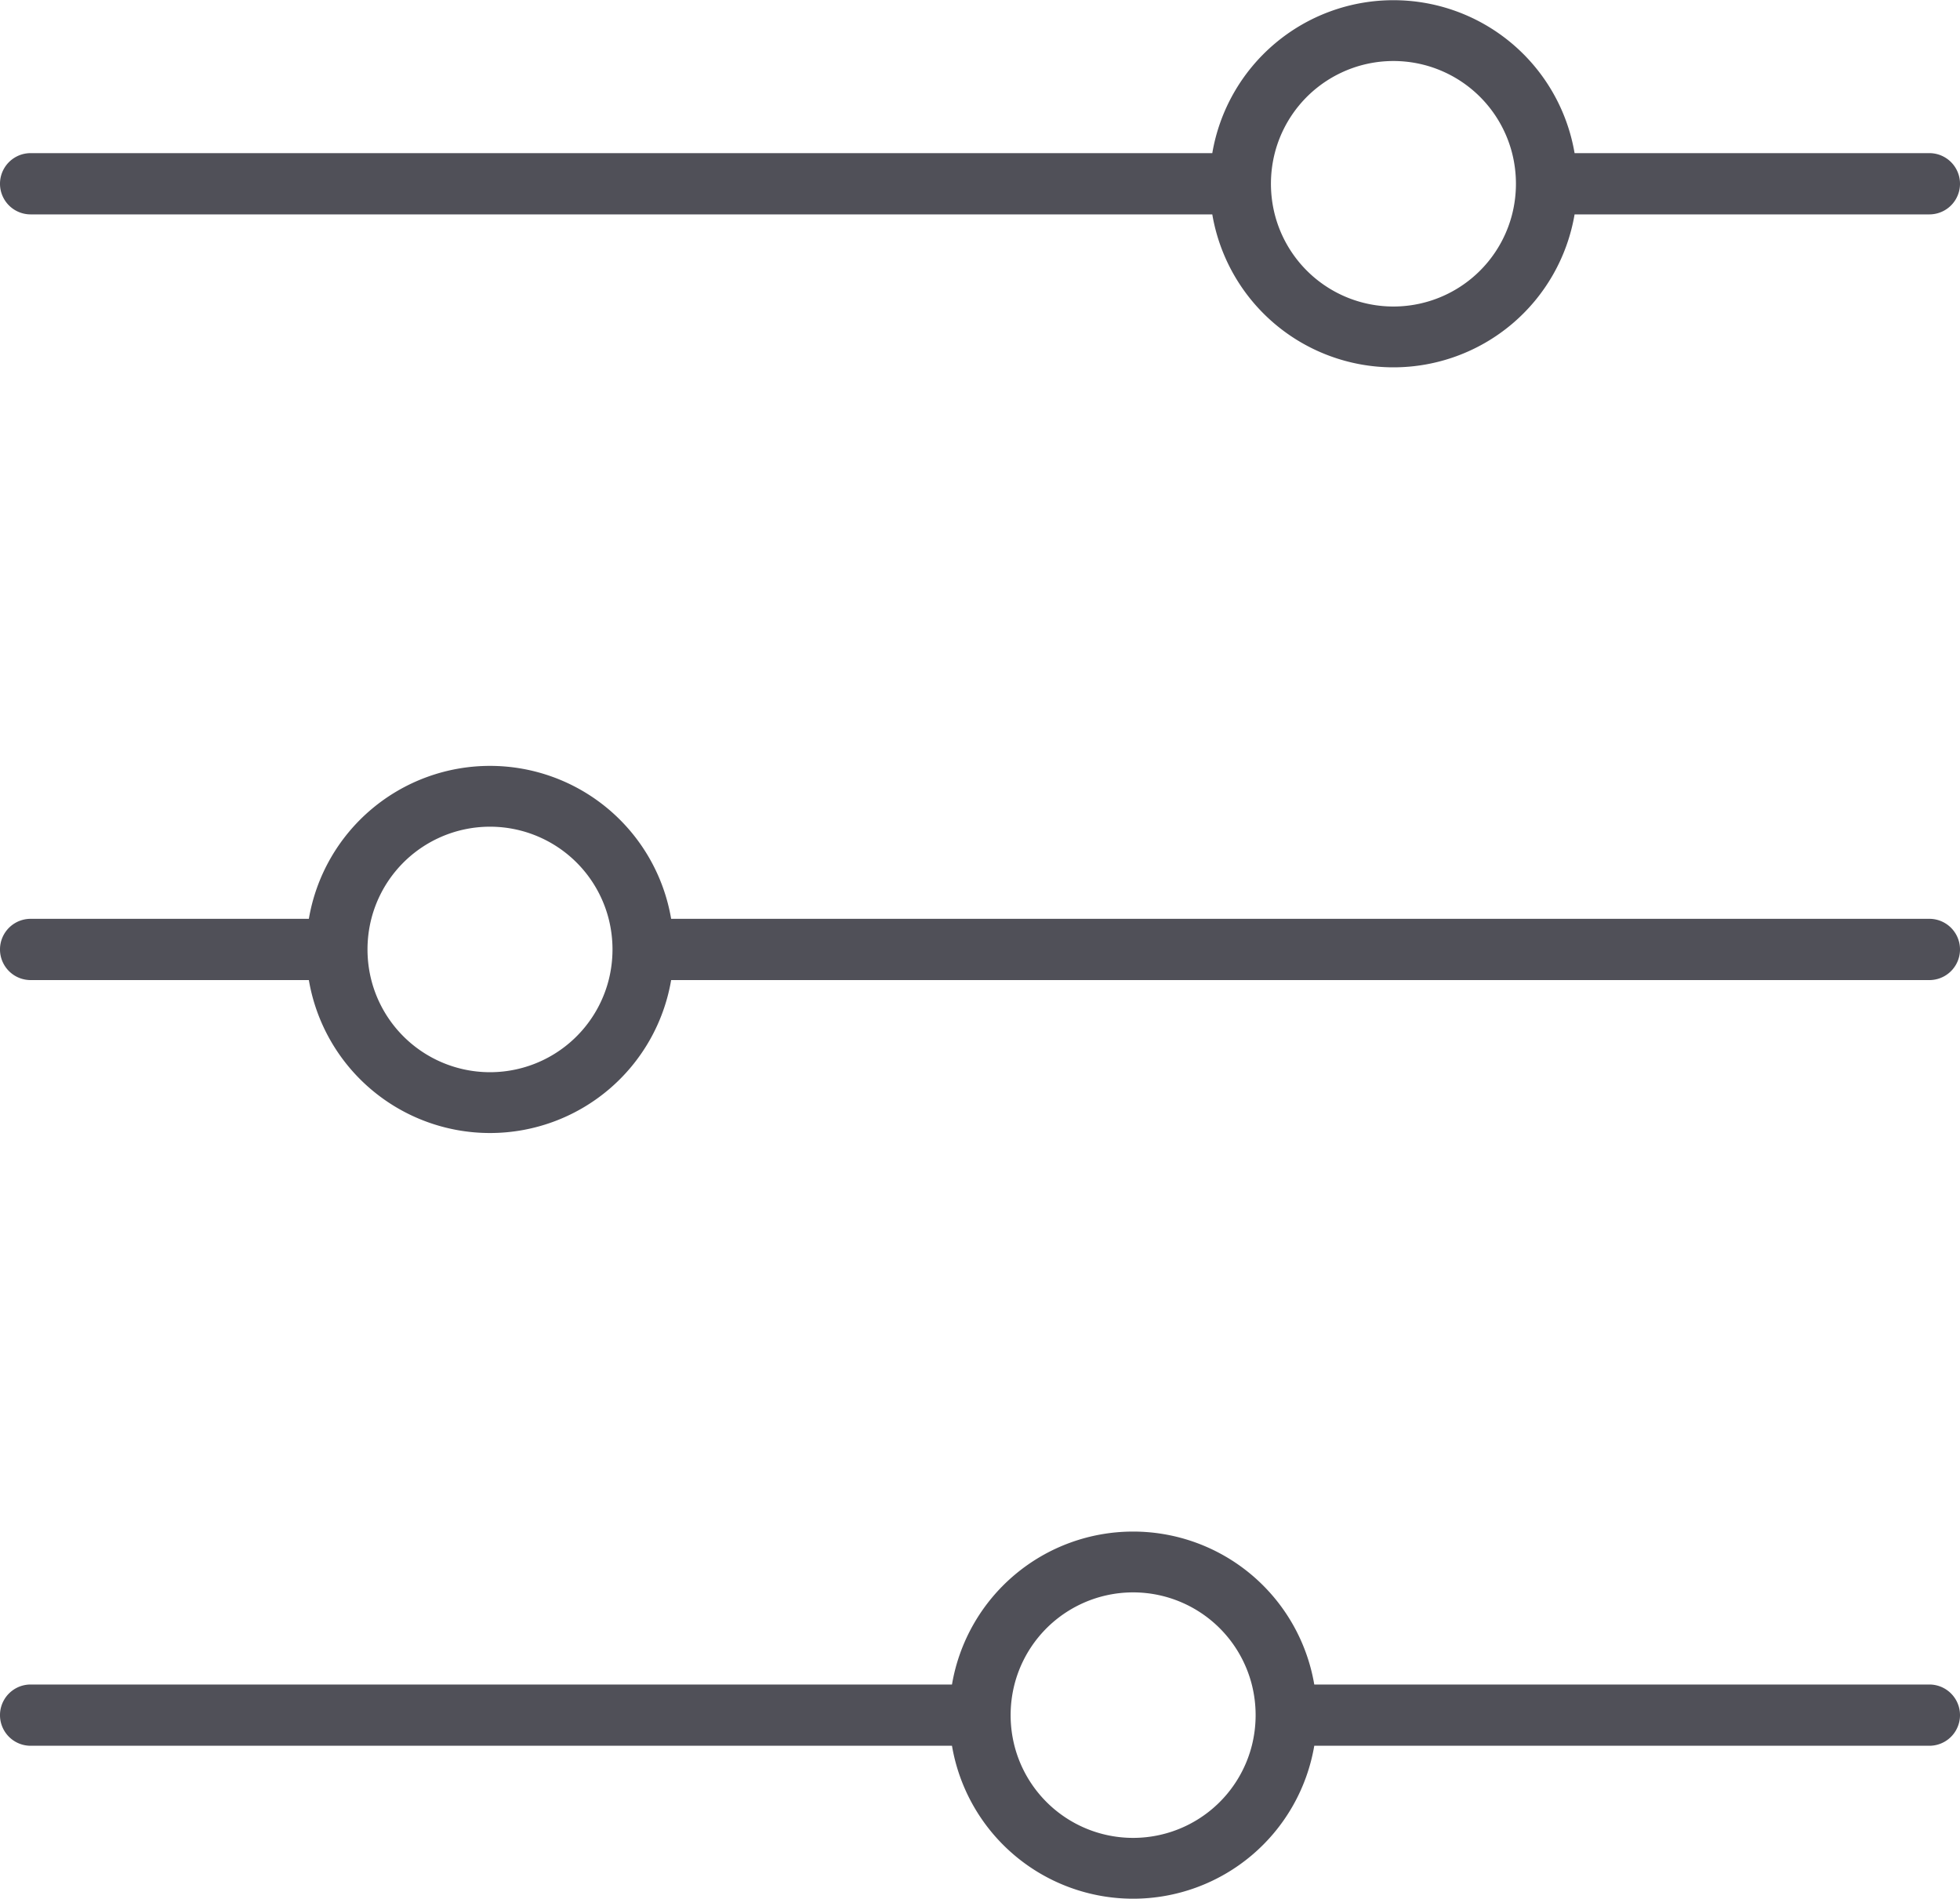
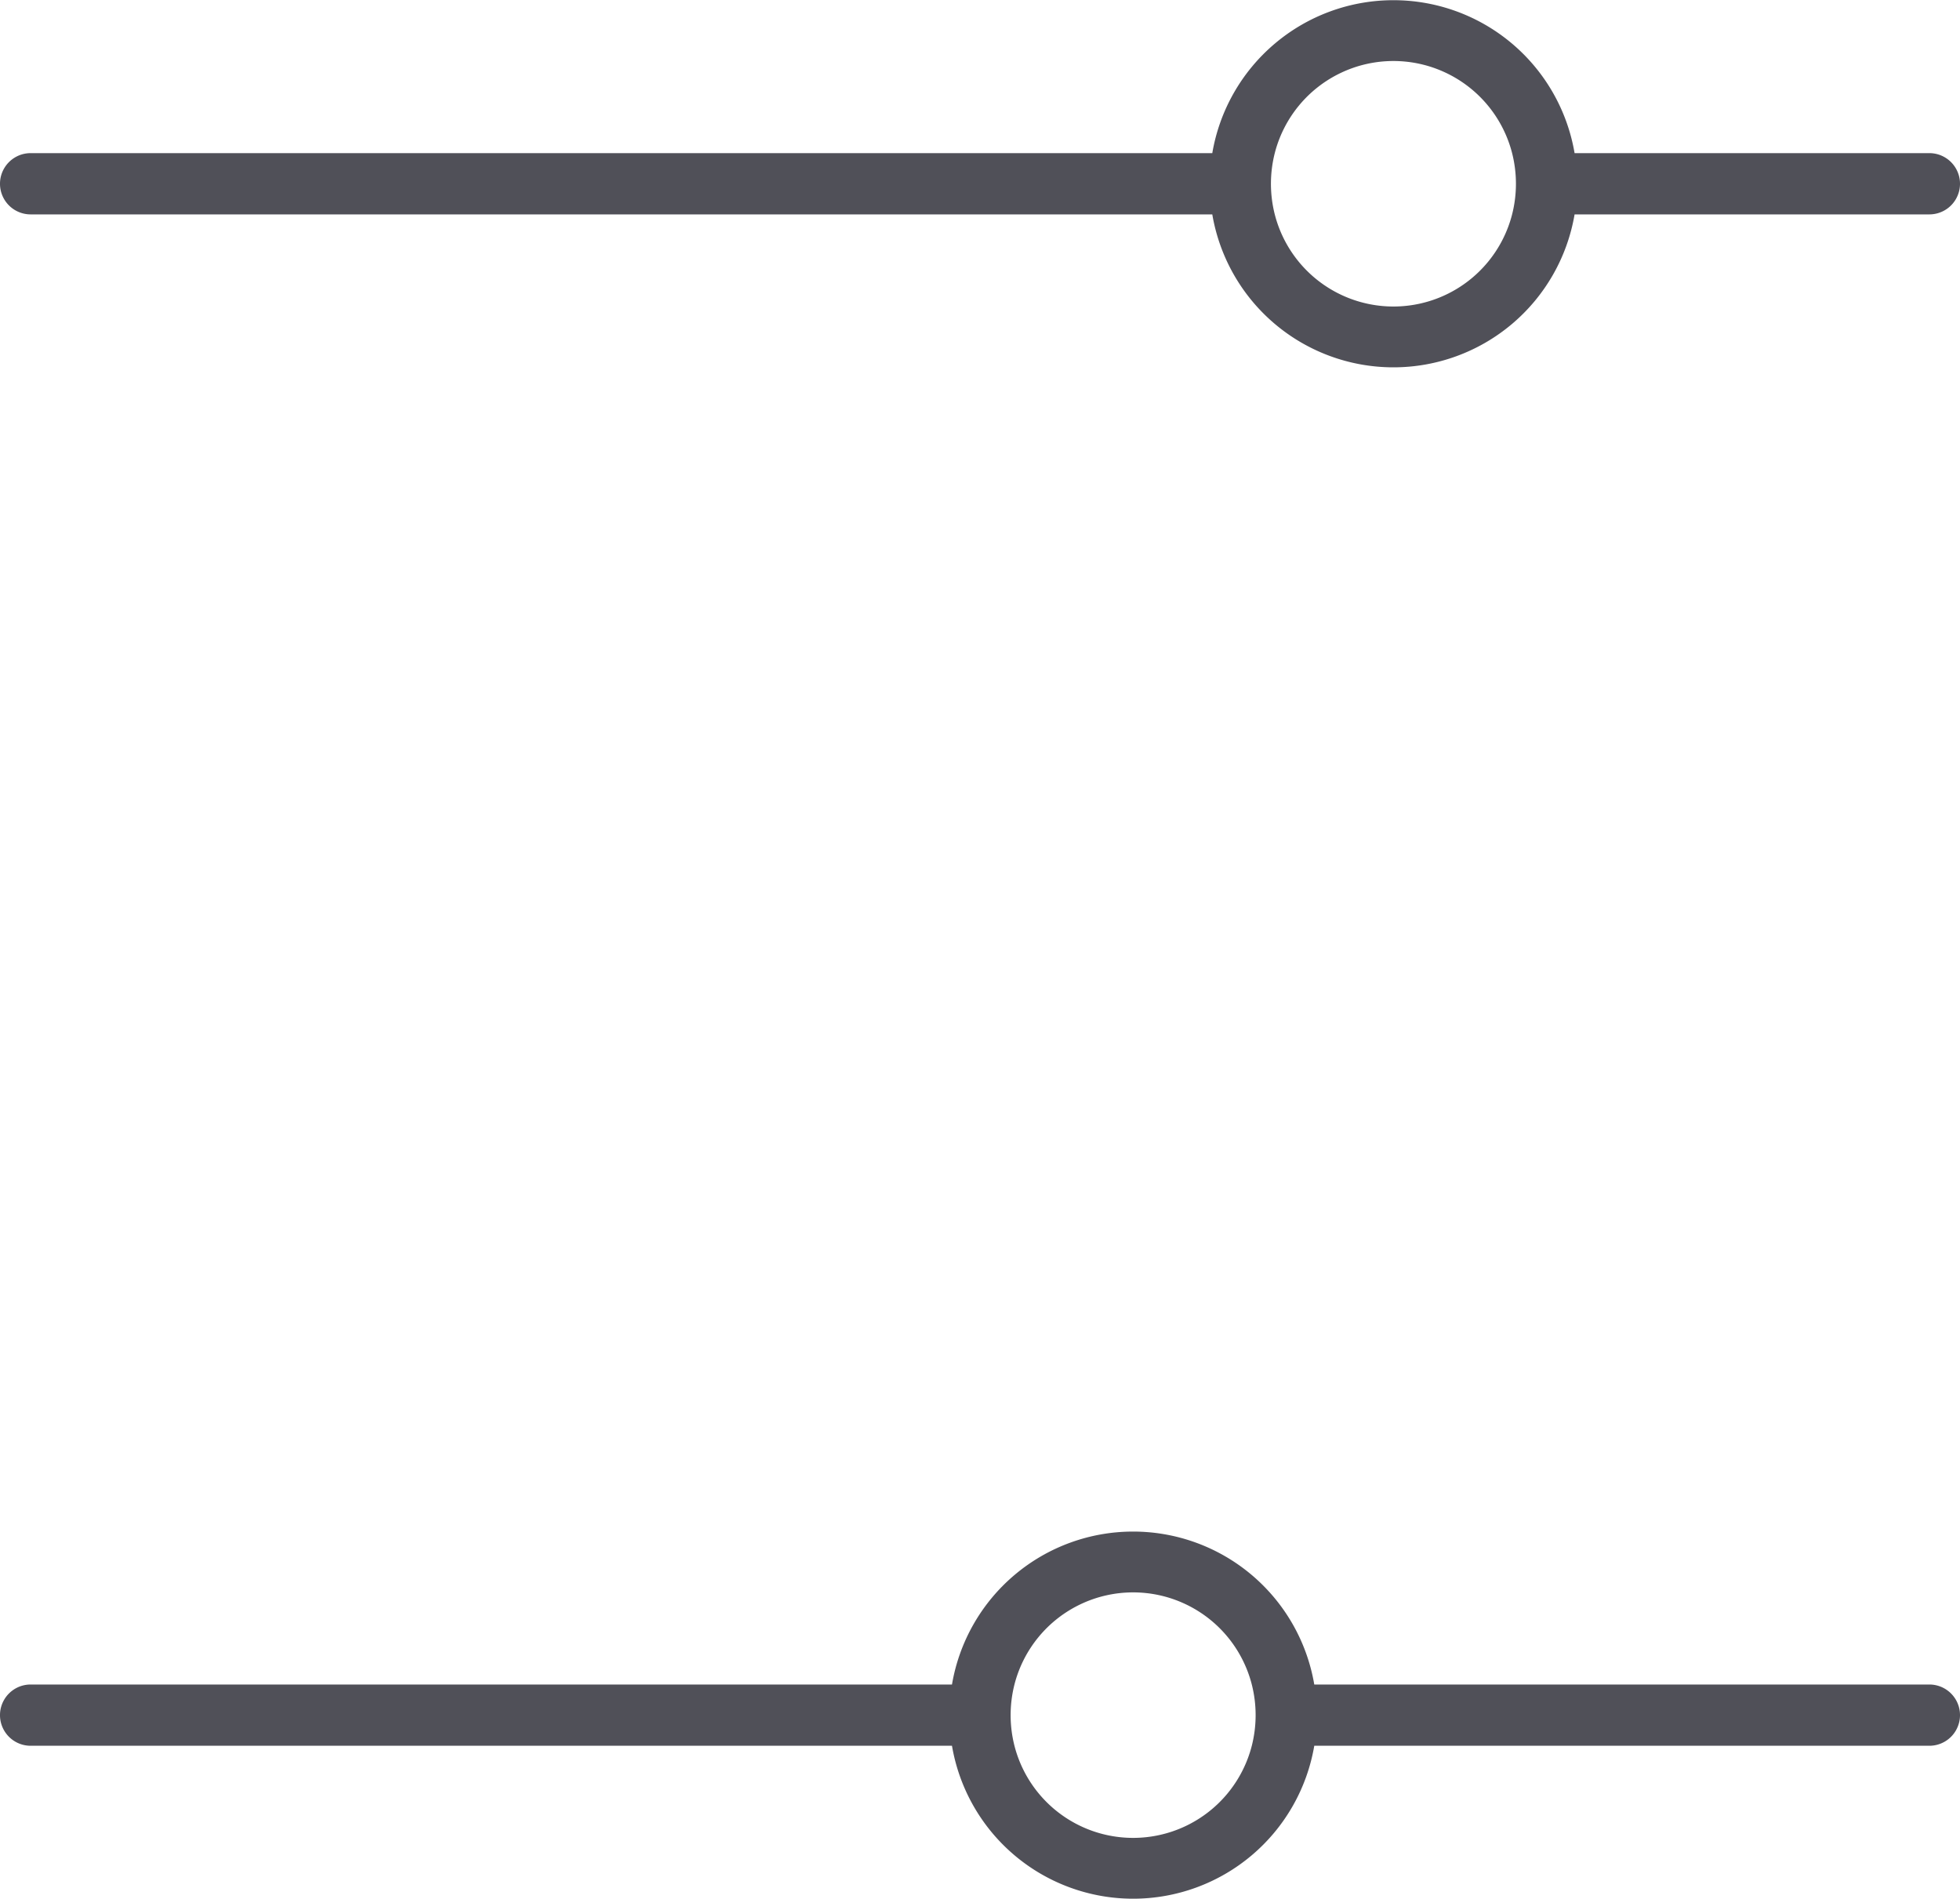
<svg xmlns="http://www.w3.org/2000/svg" viewBox="0 0 640 620">
  <defs>
    <style>
      .cls-1 {
        fill: #505058;
      }
    </style>
  </defs>
  <g id="Livello_2" data-name="Livello 2">
    <g id="ICON">
      <g>
        <path class="cls-1" d="M514.15,70H630a10,10,0,0,0,0-20H514.15a60,60,0,0,0-118.3,0H10a10,10,0,0,0,0,20H395.85a60,60,0,0,0,118.3,0Zm-97.9,0a40.63,40.63,0,0,1,0-20,40,40,0,0,1,77.5,0,40.63,40.63,0,0,1,0,20,40,40,0,0,1-77.5,0Z" />
-         <path class="cls-1" d="M219.15,320H630a10,10,0,0,0,0-20H219.15a60,60,0,0,0-118.3,0H10a10,10,0,0,0,0,20h90.85a60,60,0,0,0,118.3,0Zm-97.9,0a40.63,40.63,0,0,1,0-20,40,40,0,0,1,77.5,0,40.63,40.63,0,0,1,0,20,40,40,0,0,1-77.5,0Z" />
        <path class="cls-1" d="M429.15,570H630a10,10,0,0,0,0-20H429.15a60,60,0,0,0-118.3,0H10a10,10,0,0,0,0,20H310.85a60,60,0,0,0,118.3,0Zm-97.9,0a40.63,40.63,0,0,1,0-20,40,40,0,0,1,77.5,0,40.63,40.63,0,0,1,0,20,40,40,0,0,1-77.5,0Z" />
      </g>
    </g>
  </g>
</svg>